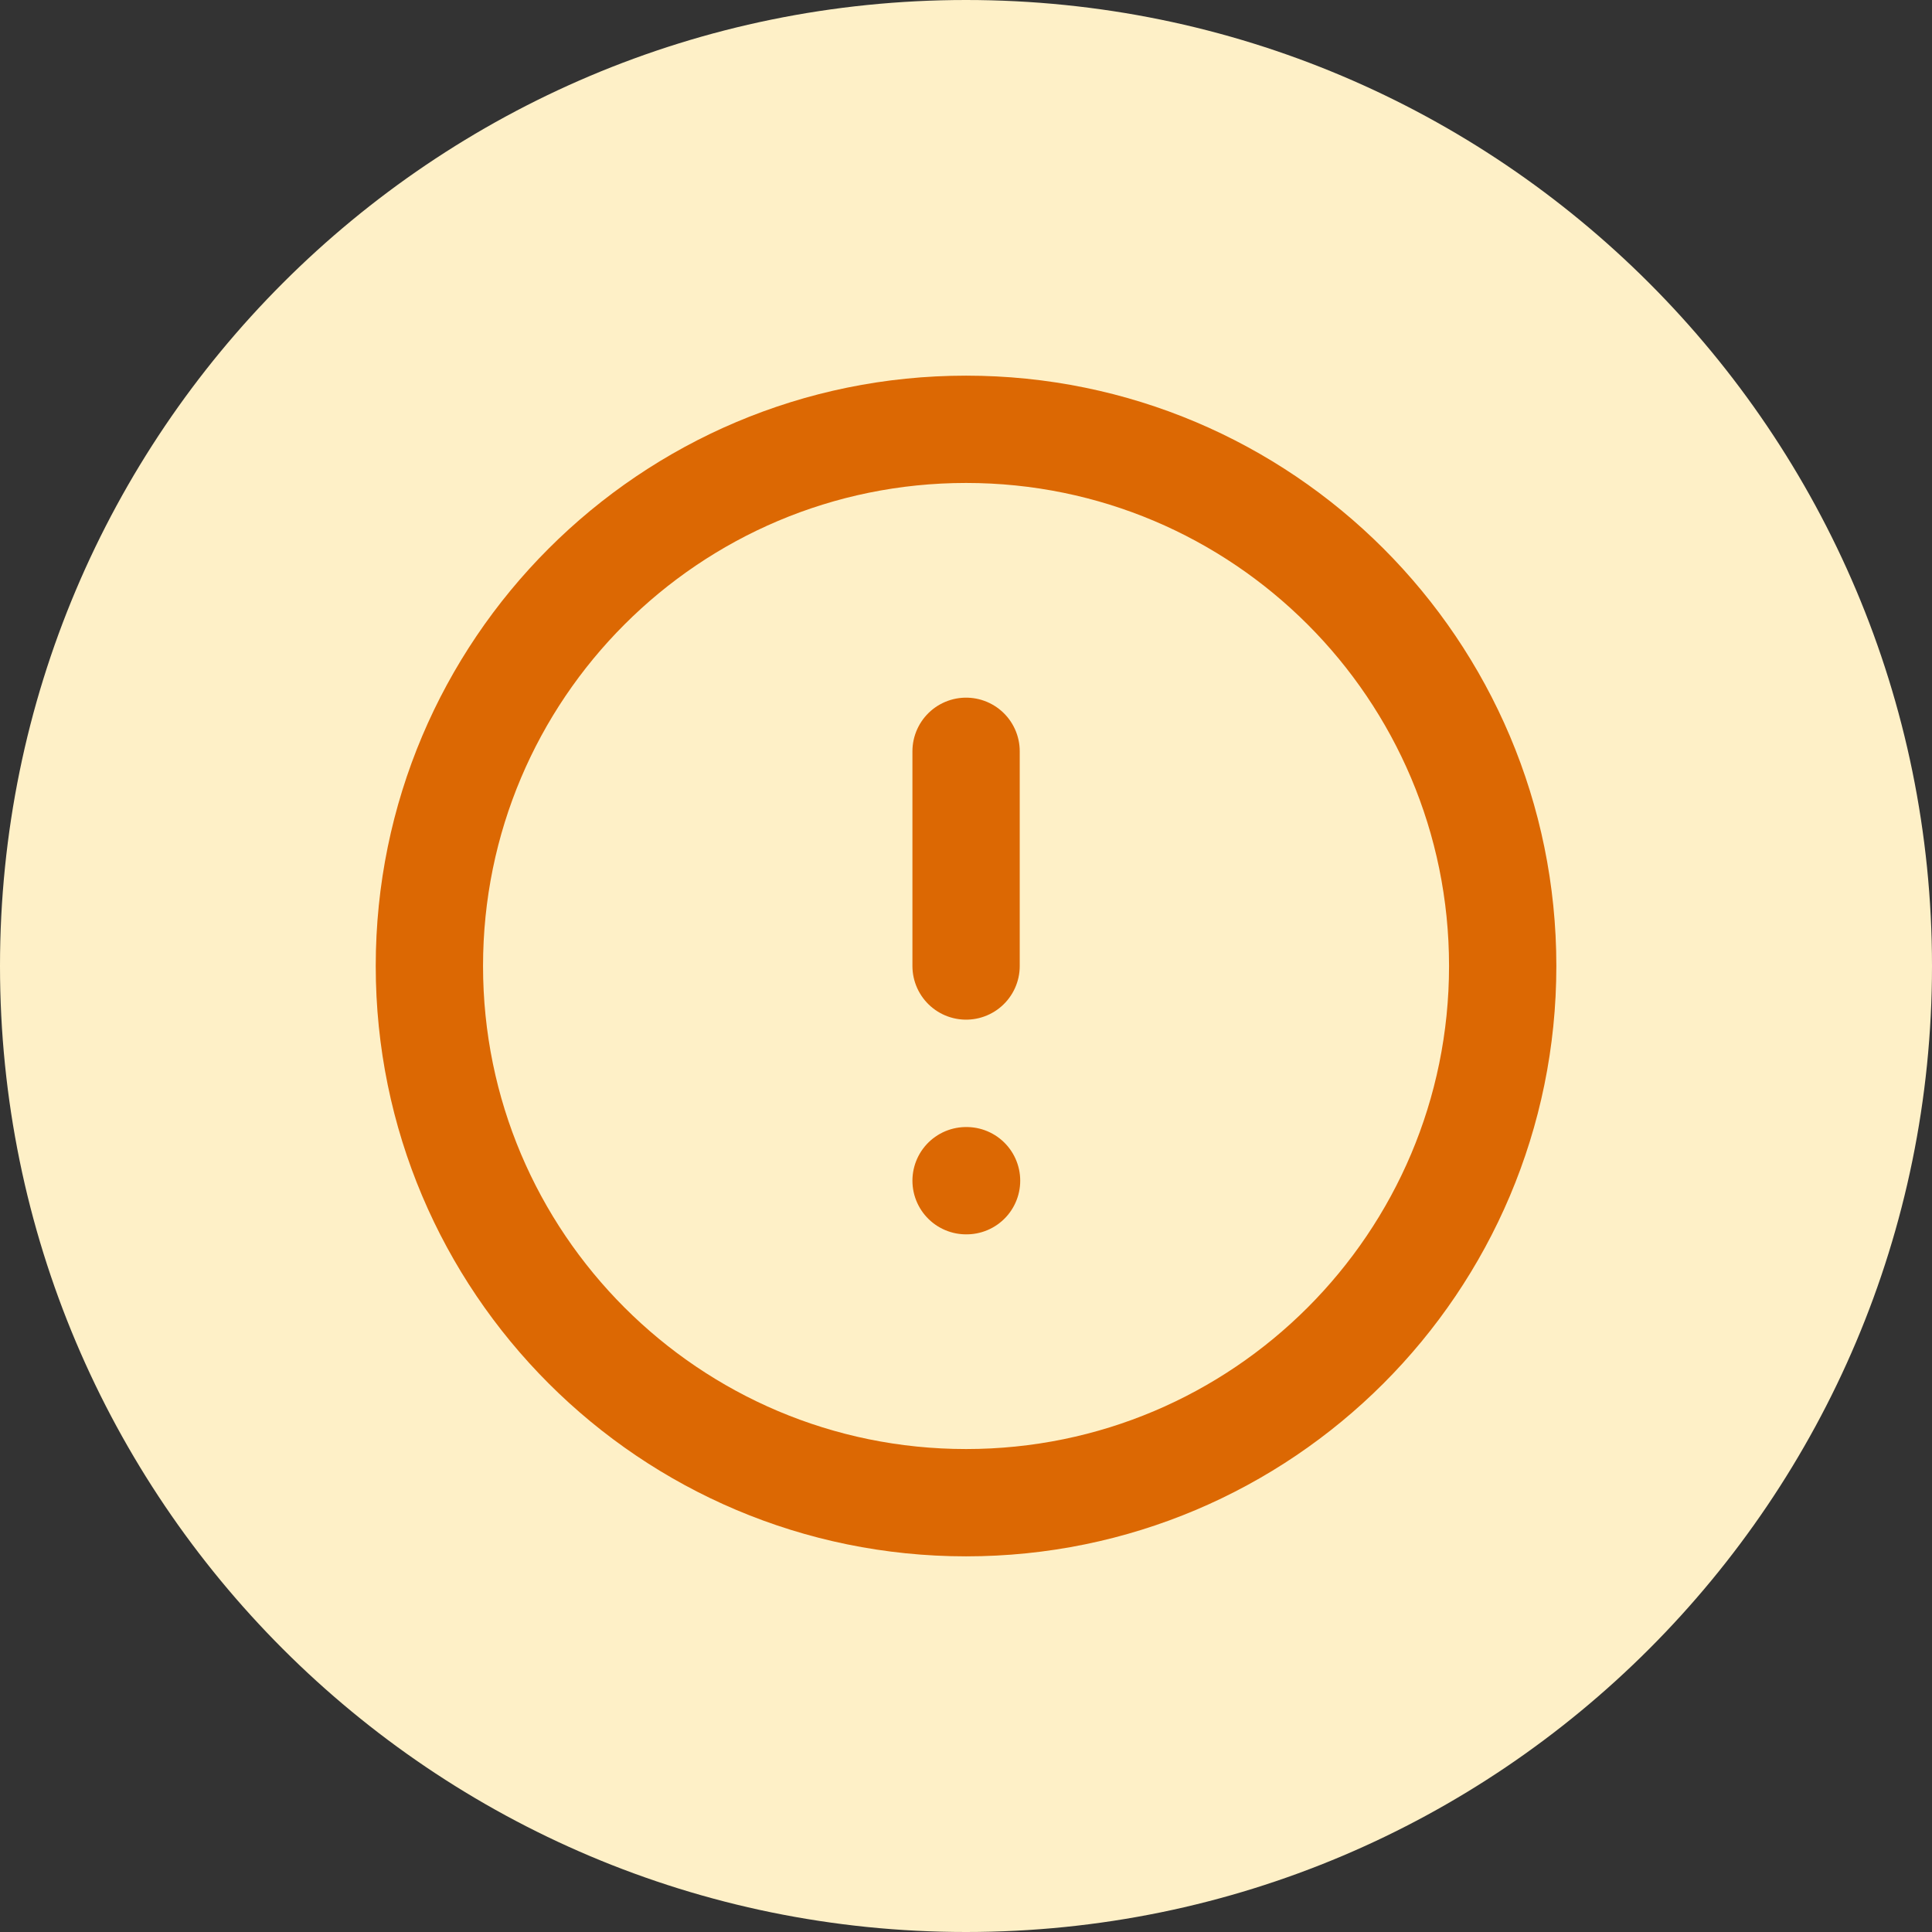
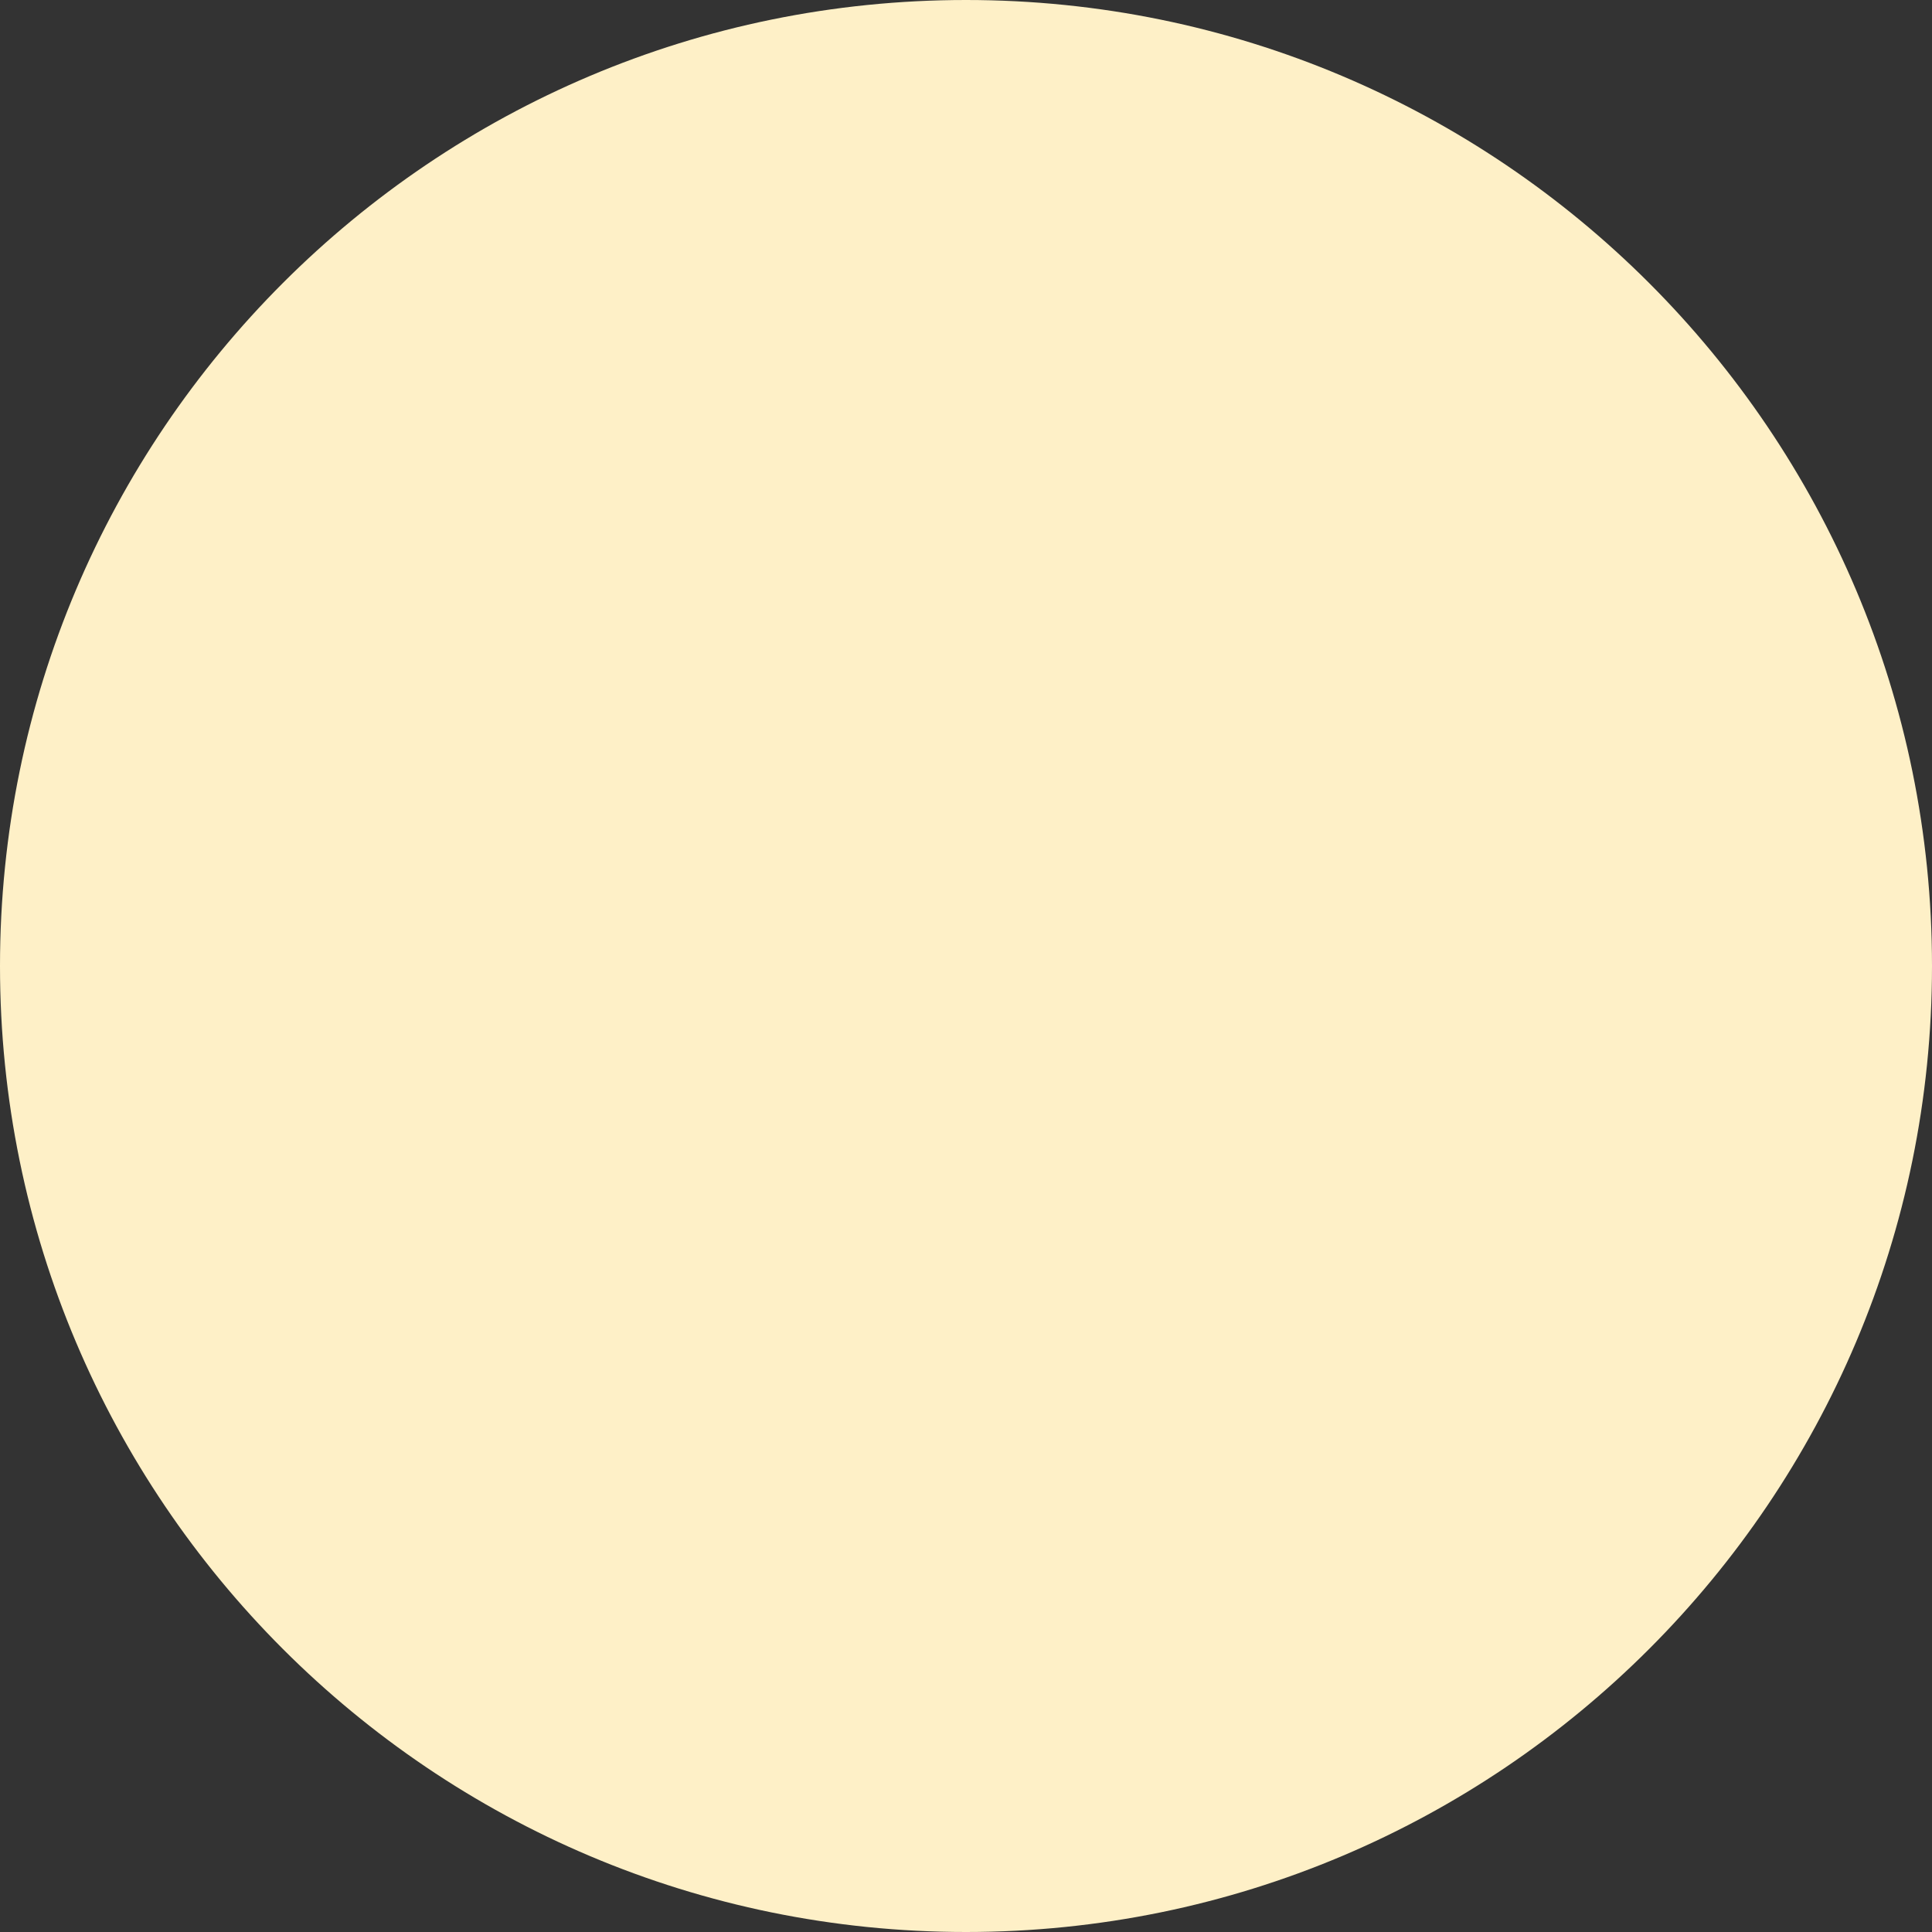
<svg xmlns="http://www.w3.org/2000/svg" width="24" height="24" viewBox="0 0 24 24" fill="none">
  <rect x="0" y="0" width="24" height="24" fill="#333333" stroke="none" />
  <path d="M0 12C0 5.373 5.373 0 12 0C18.627 0 24 5.373 24 12C24 18.627 18.627 24 12 24C5.373 24 0 18.627 0 12Z" fill="#FEF0C7" />
  <g clip-path="url(#clip0_3410_183213)">
    <path d="M12.001 9.333V12M12.001 14.667H12.007M18.667 12C18.667 15.682 15.683 18.667 12.001 18.667C8.319 18.667 5.334 15.682 5.334 12C5.334 8.318 8.319 5.333 12.001 5.333C15.683 5.333 18.667 8.318 18.667 12Z" stroke="#DC6803" stroke-width="1.333" stroke-linecap="round" stroke-linejoin="round" />
  </g>
  <defs>
    <clipPath id="clip0_3410_183213">
-       <rect width="16" height="16" fill="white" transform="translate(4 4)" />
-     </clipPath>
+       </clipPath>
  </defs>
</svg>